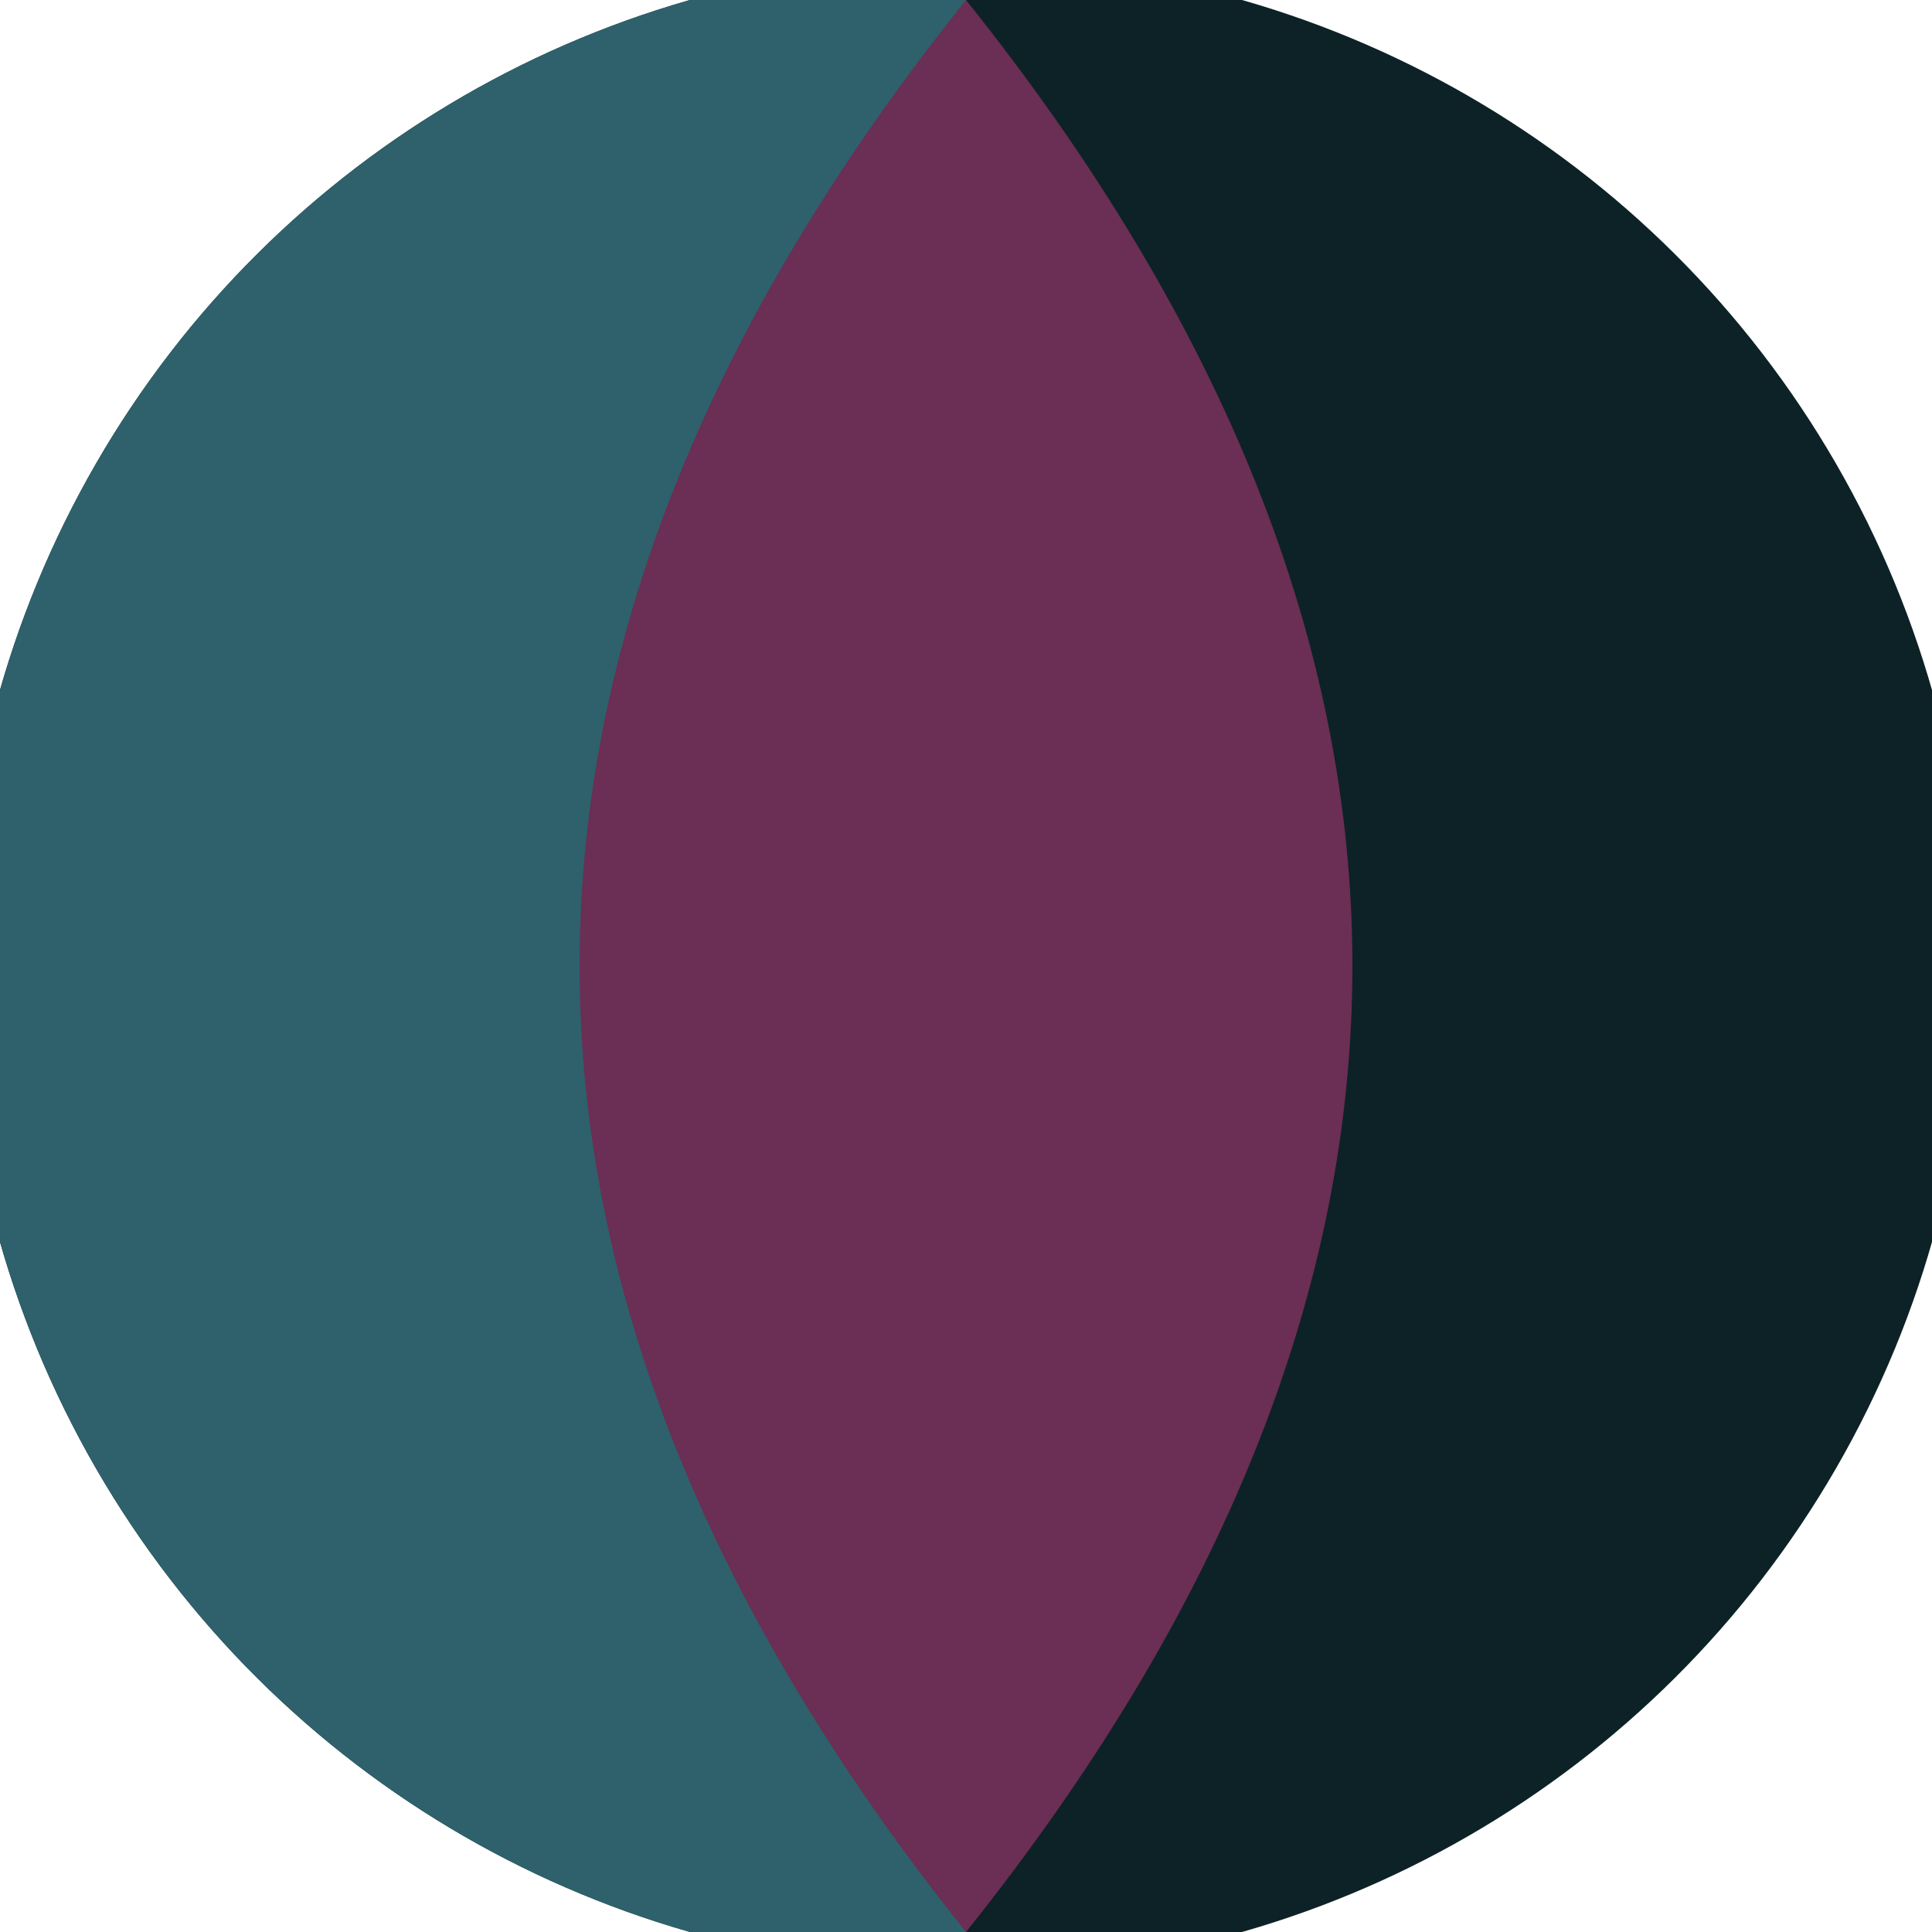
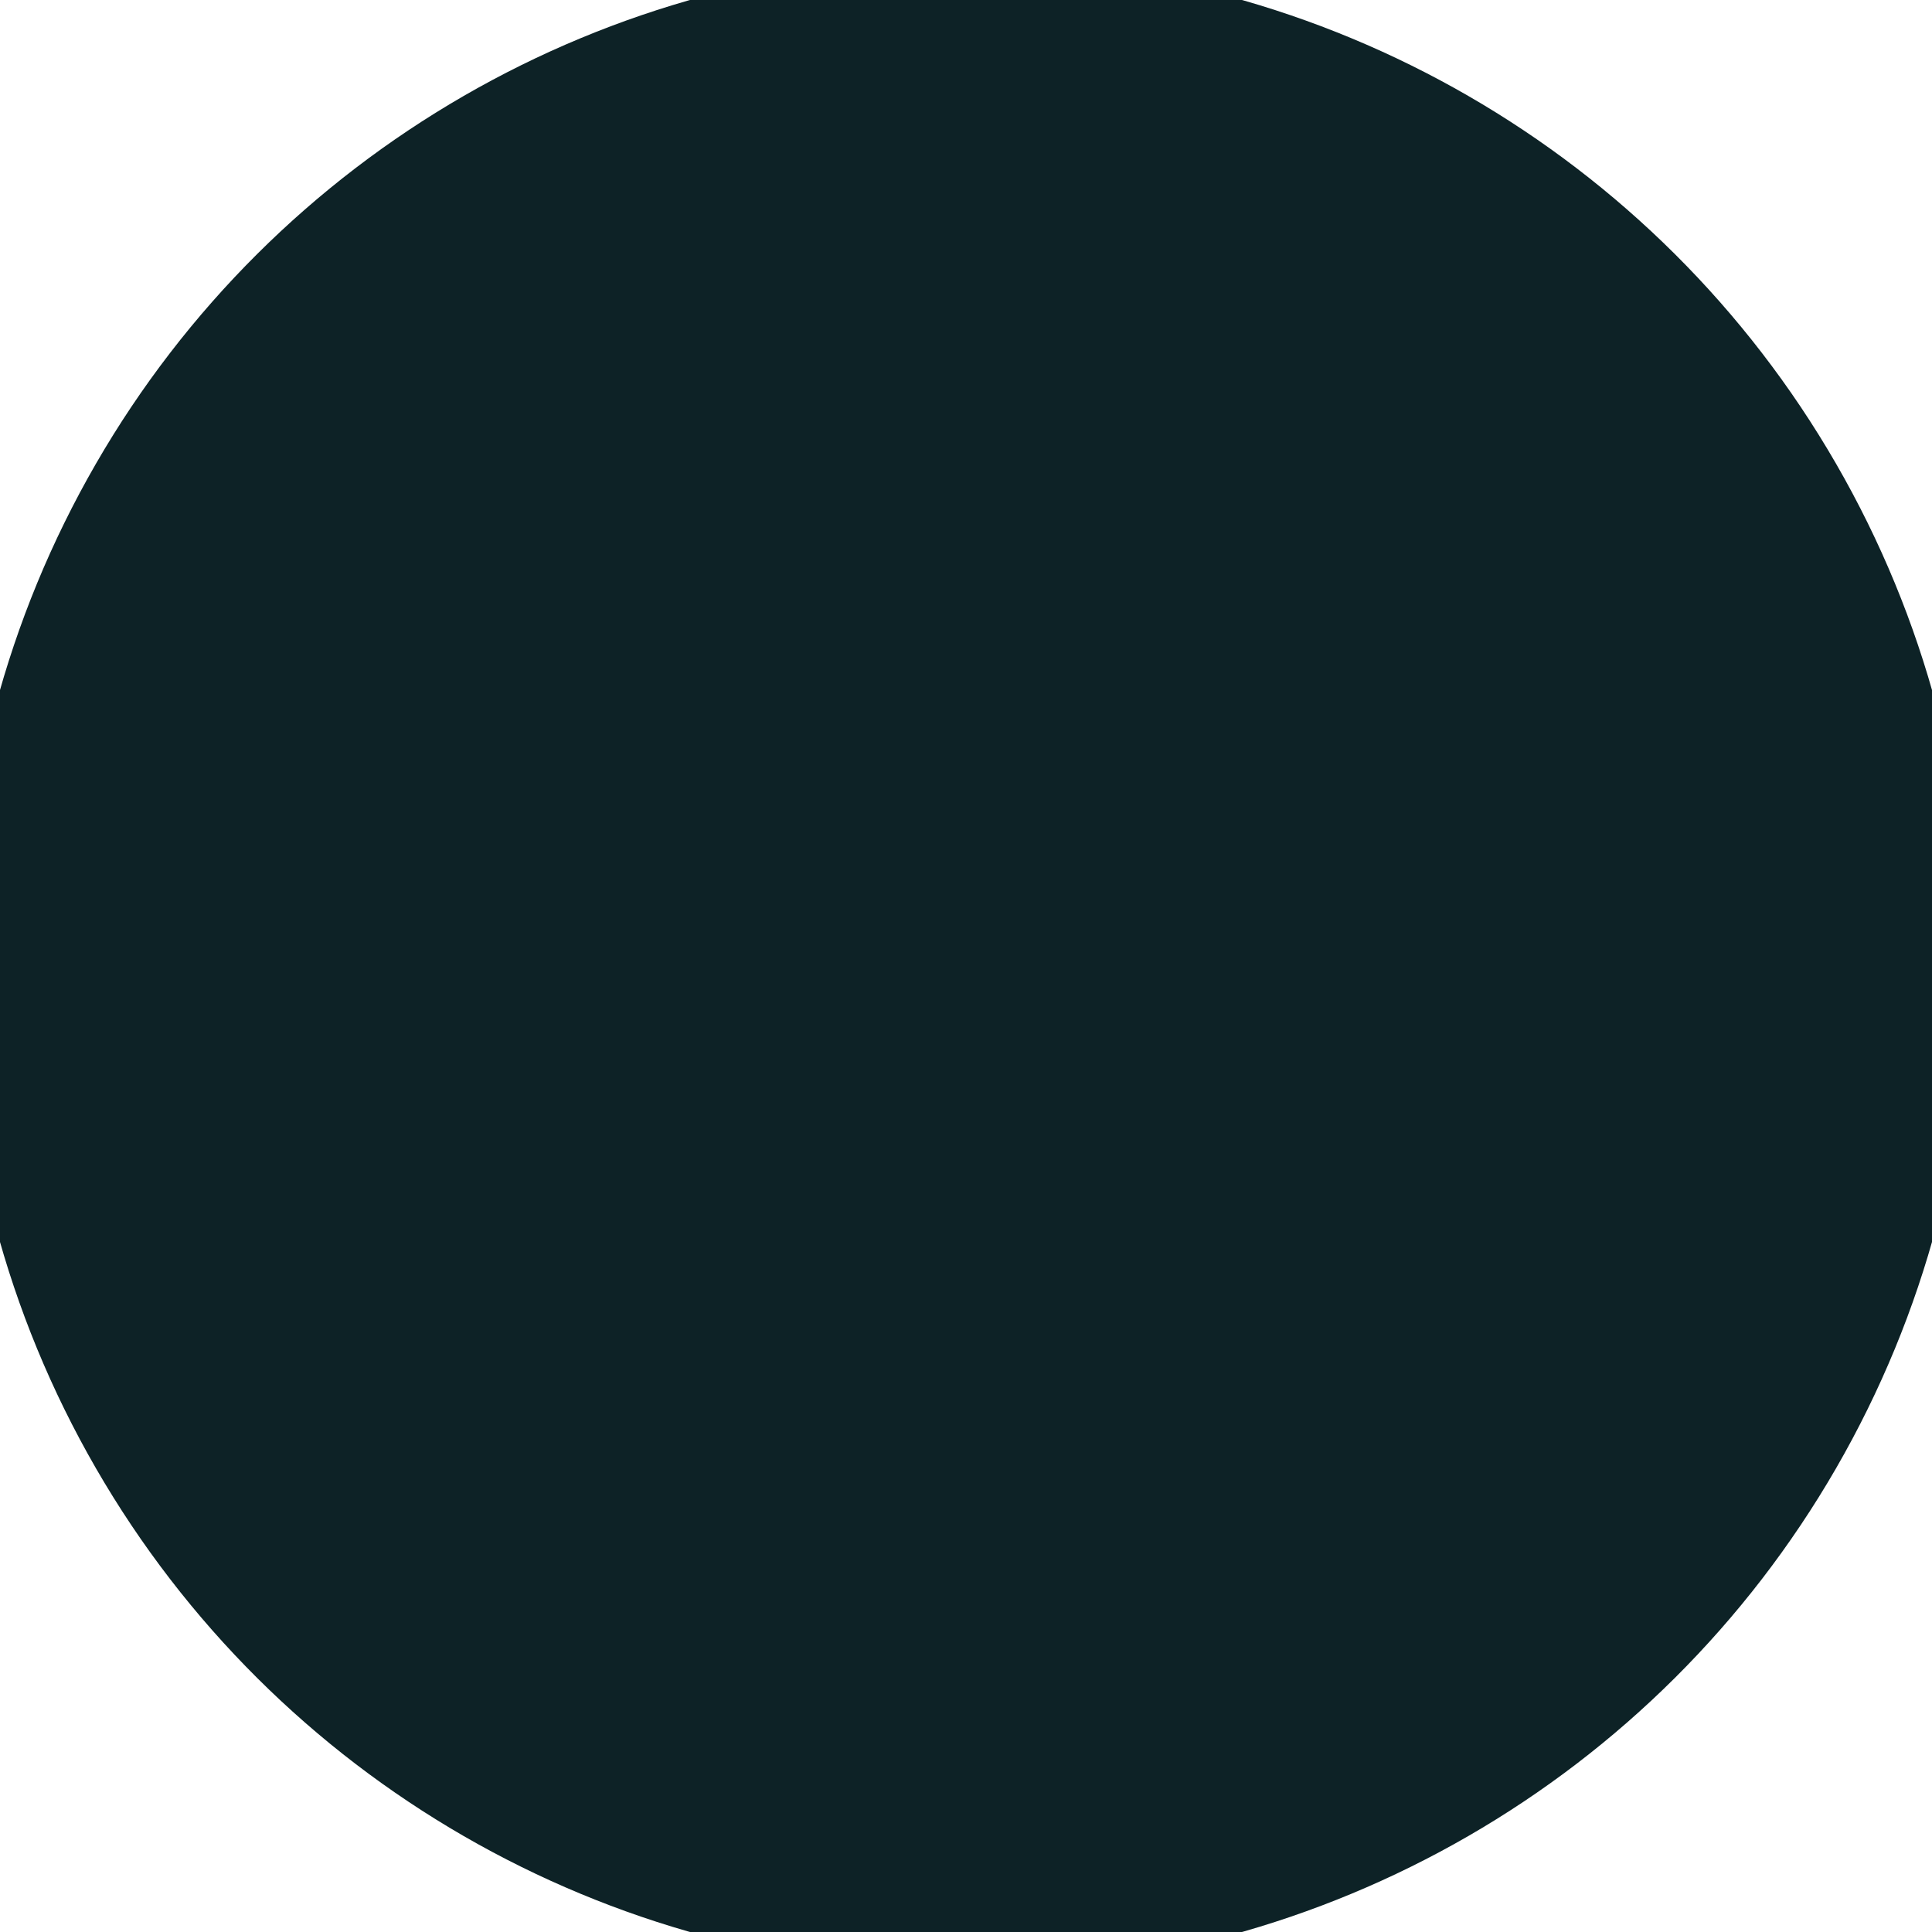
<svg xmlns="http://www.w3.org/2000/svg" width="128" height="128" viewBox="0 0 100 100" shape-rendering="geometricPrecision">
  <defs>
    <clipPath id="clip">
      <circle cx="50" cy="50" r="52" />
    </clipPath>
  </defs>
  <g transform="rotate(90 50 50)">
    <rect x="0" y="0" width="100" height="100" fill="#0d2226" clip-path="url(#clip)" />
-     <path d="M 0 50 H 100 V 100 H 0 Z" fill="#2e616b" clip-path="url(#clip)" />
-     <path d="M 0 50 Q 50 10 100 50 Q 50 90 0 50 Z" fill="#6b2e55" clip-path="url(#clip)" />
  </g>
</svg>